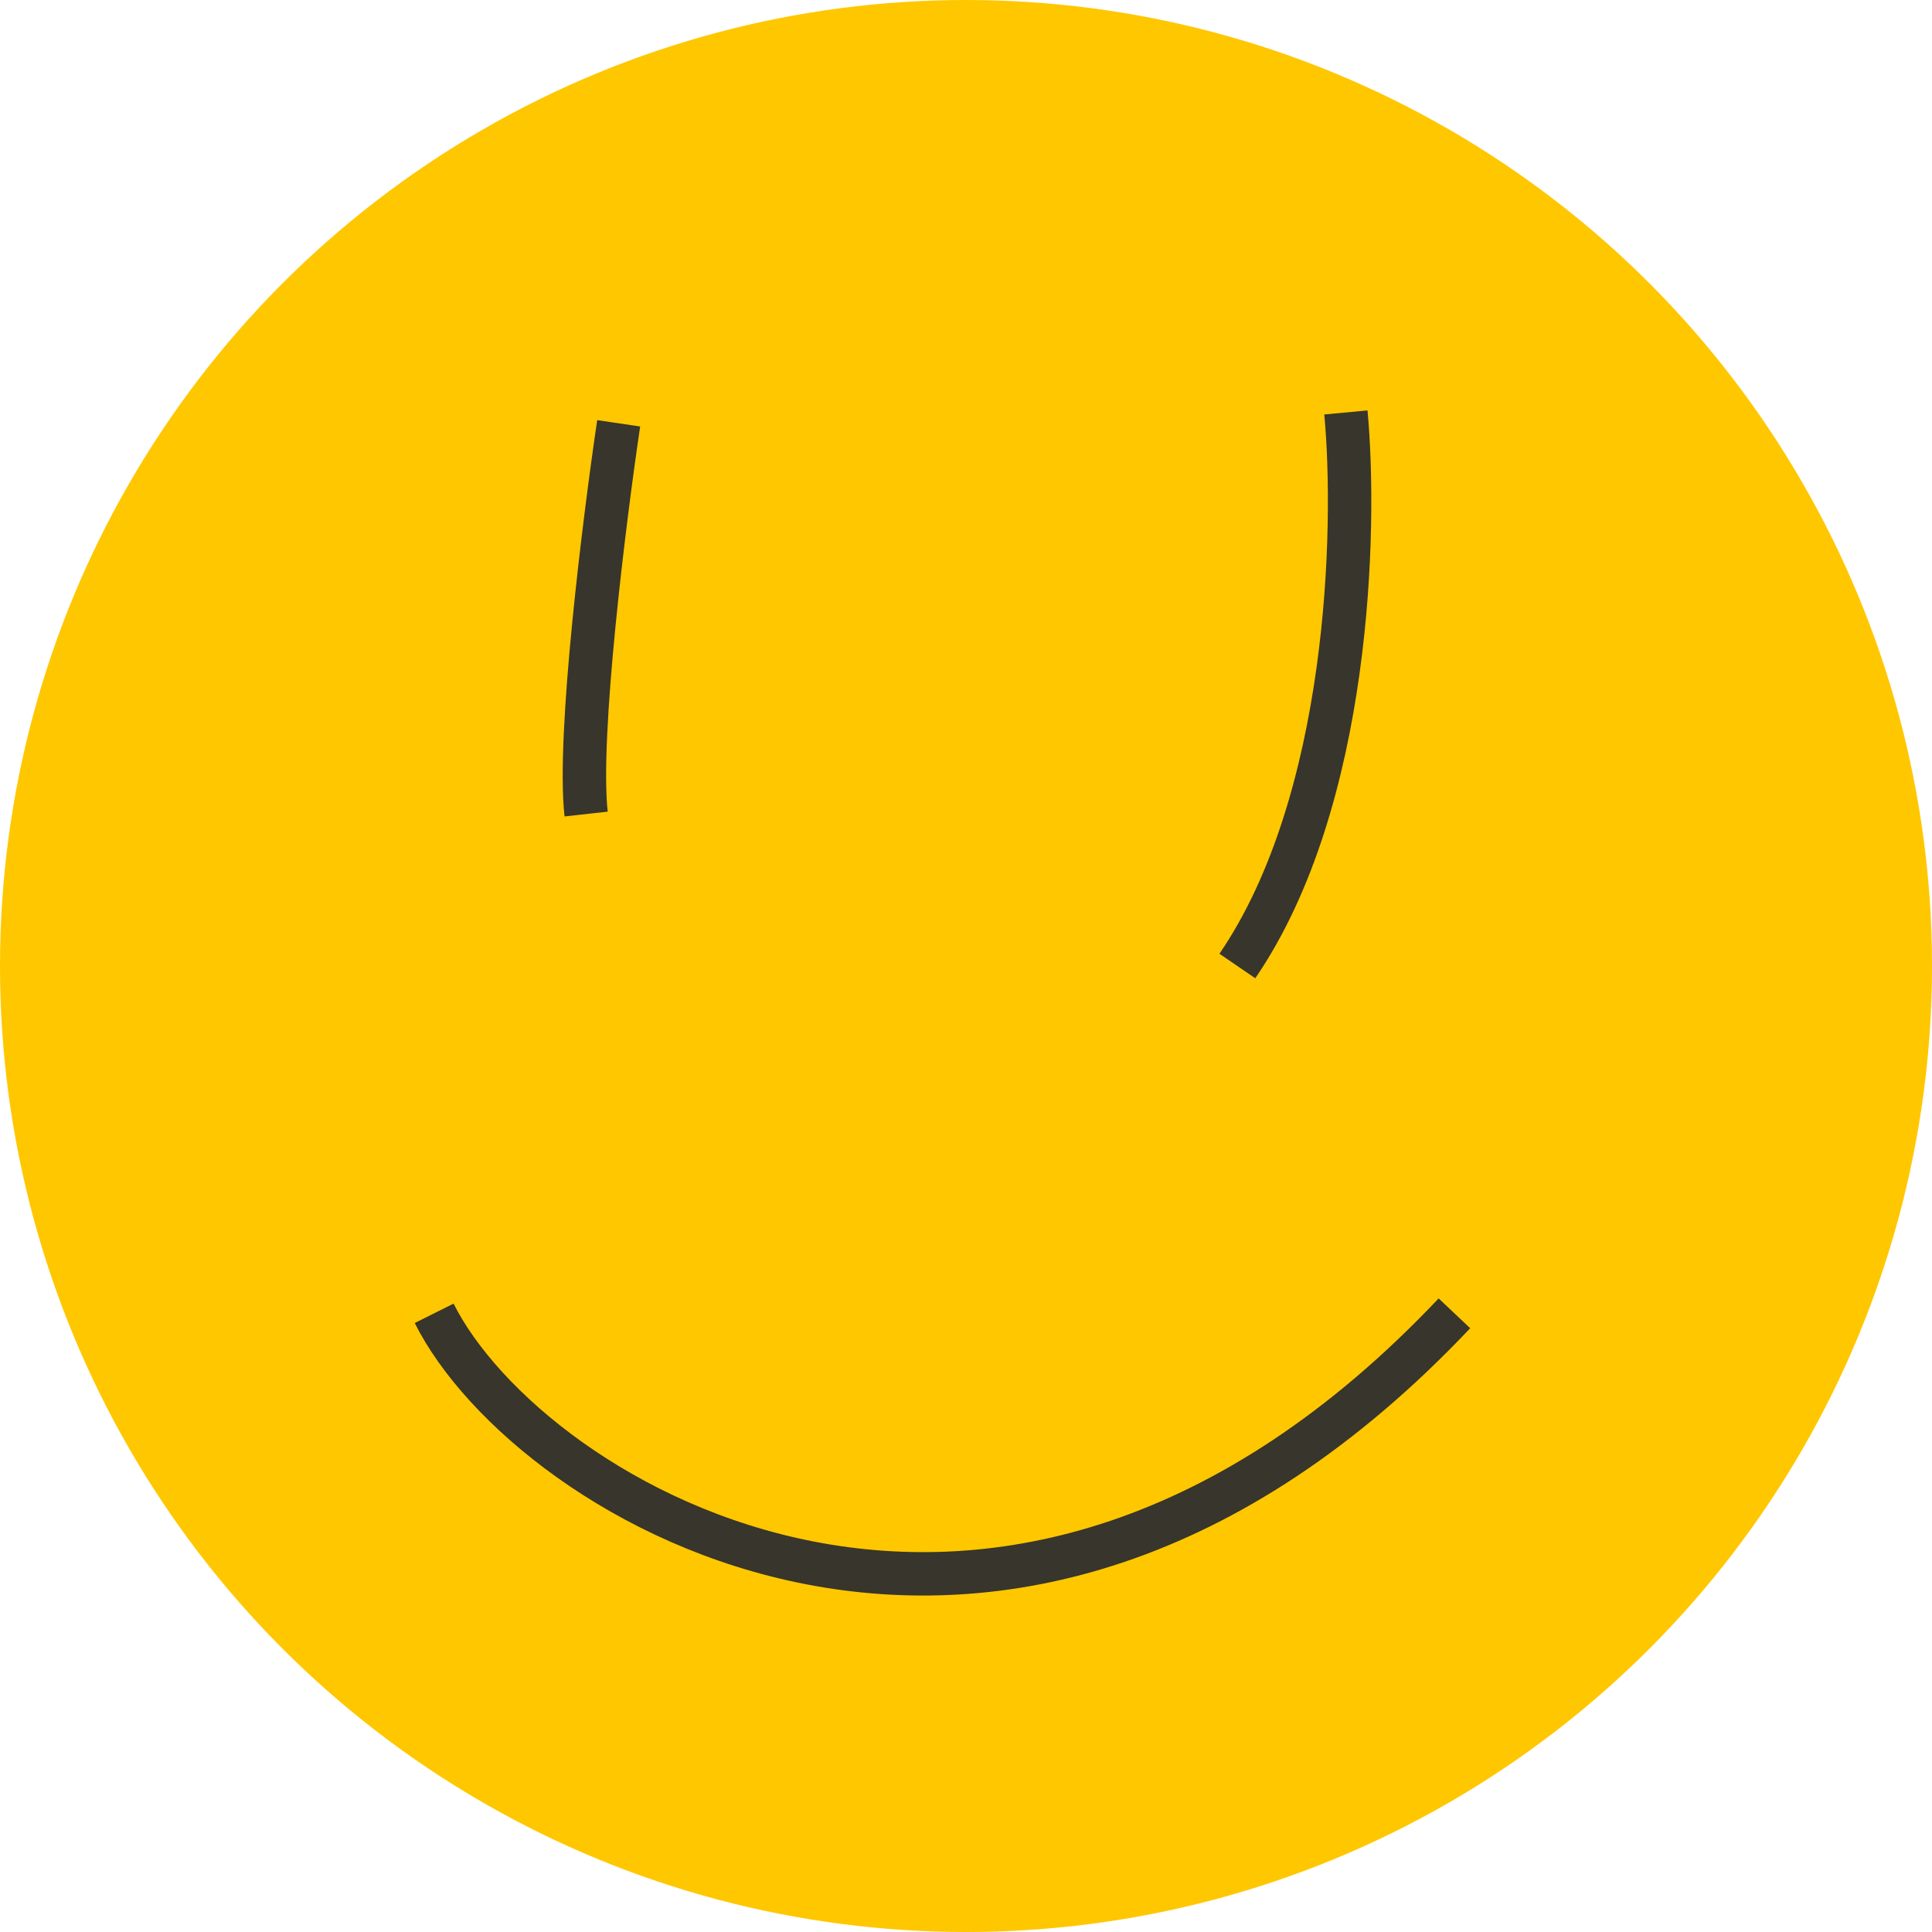
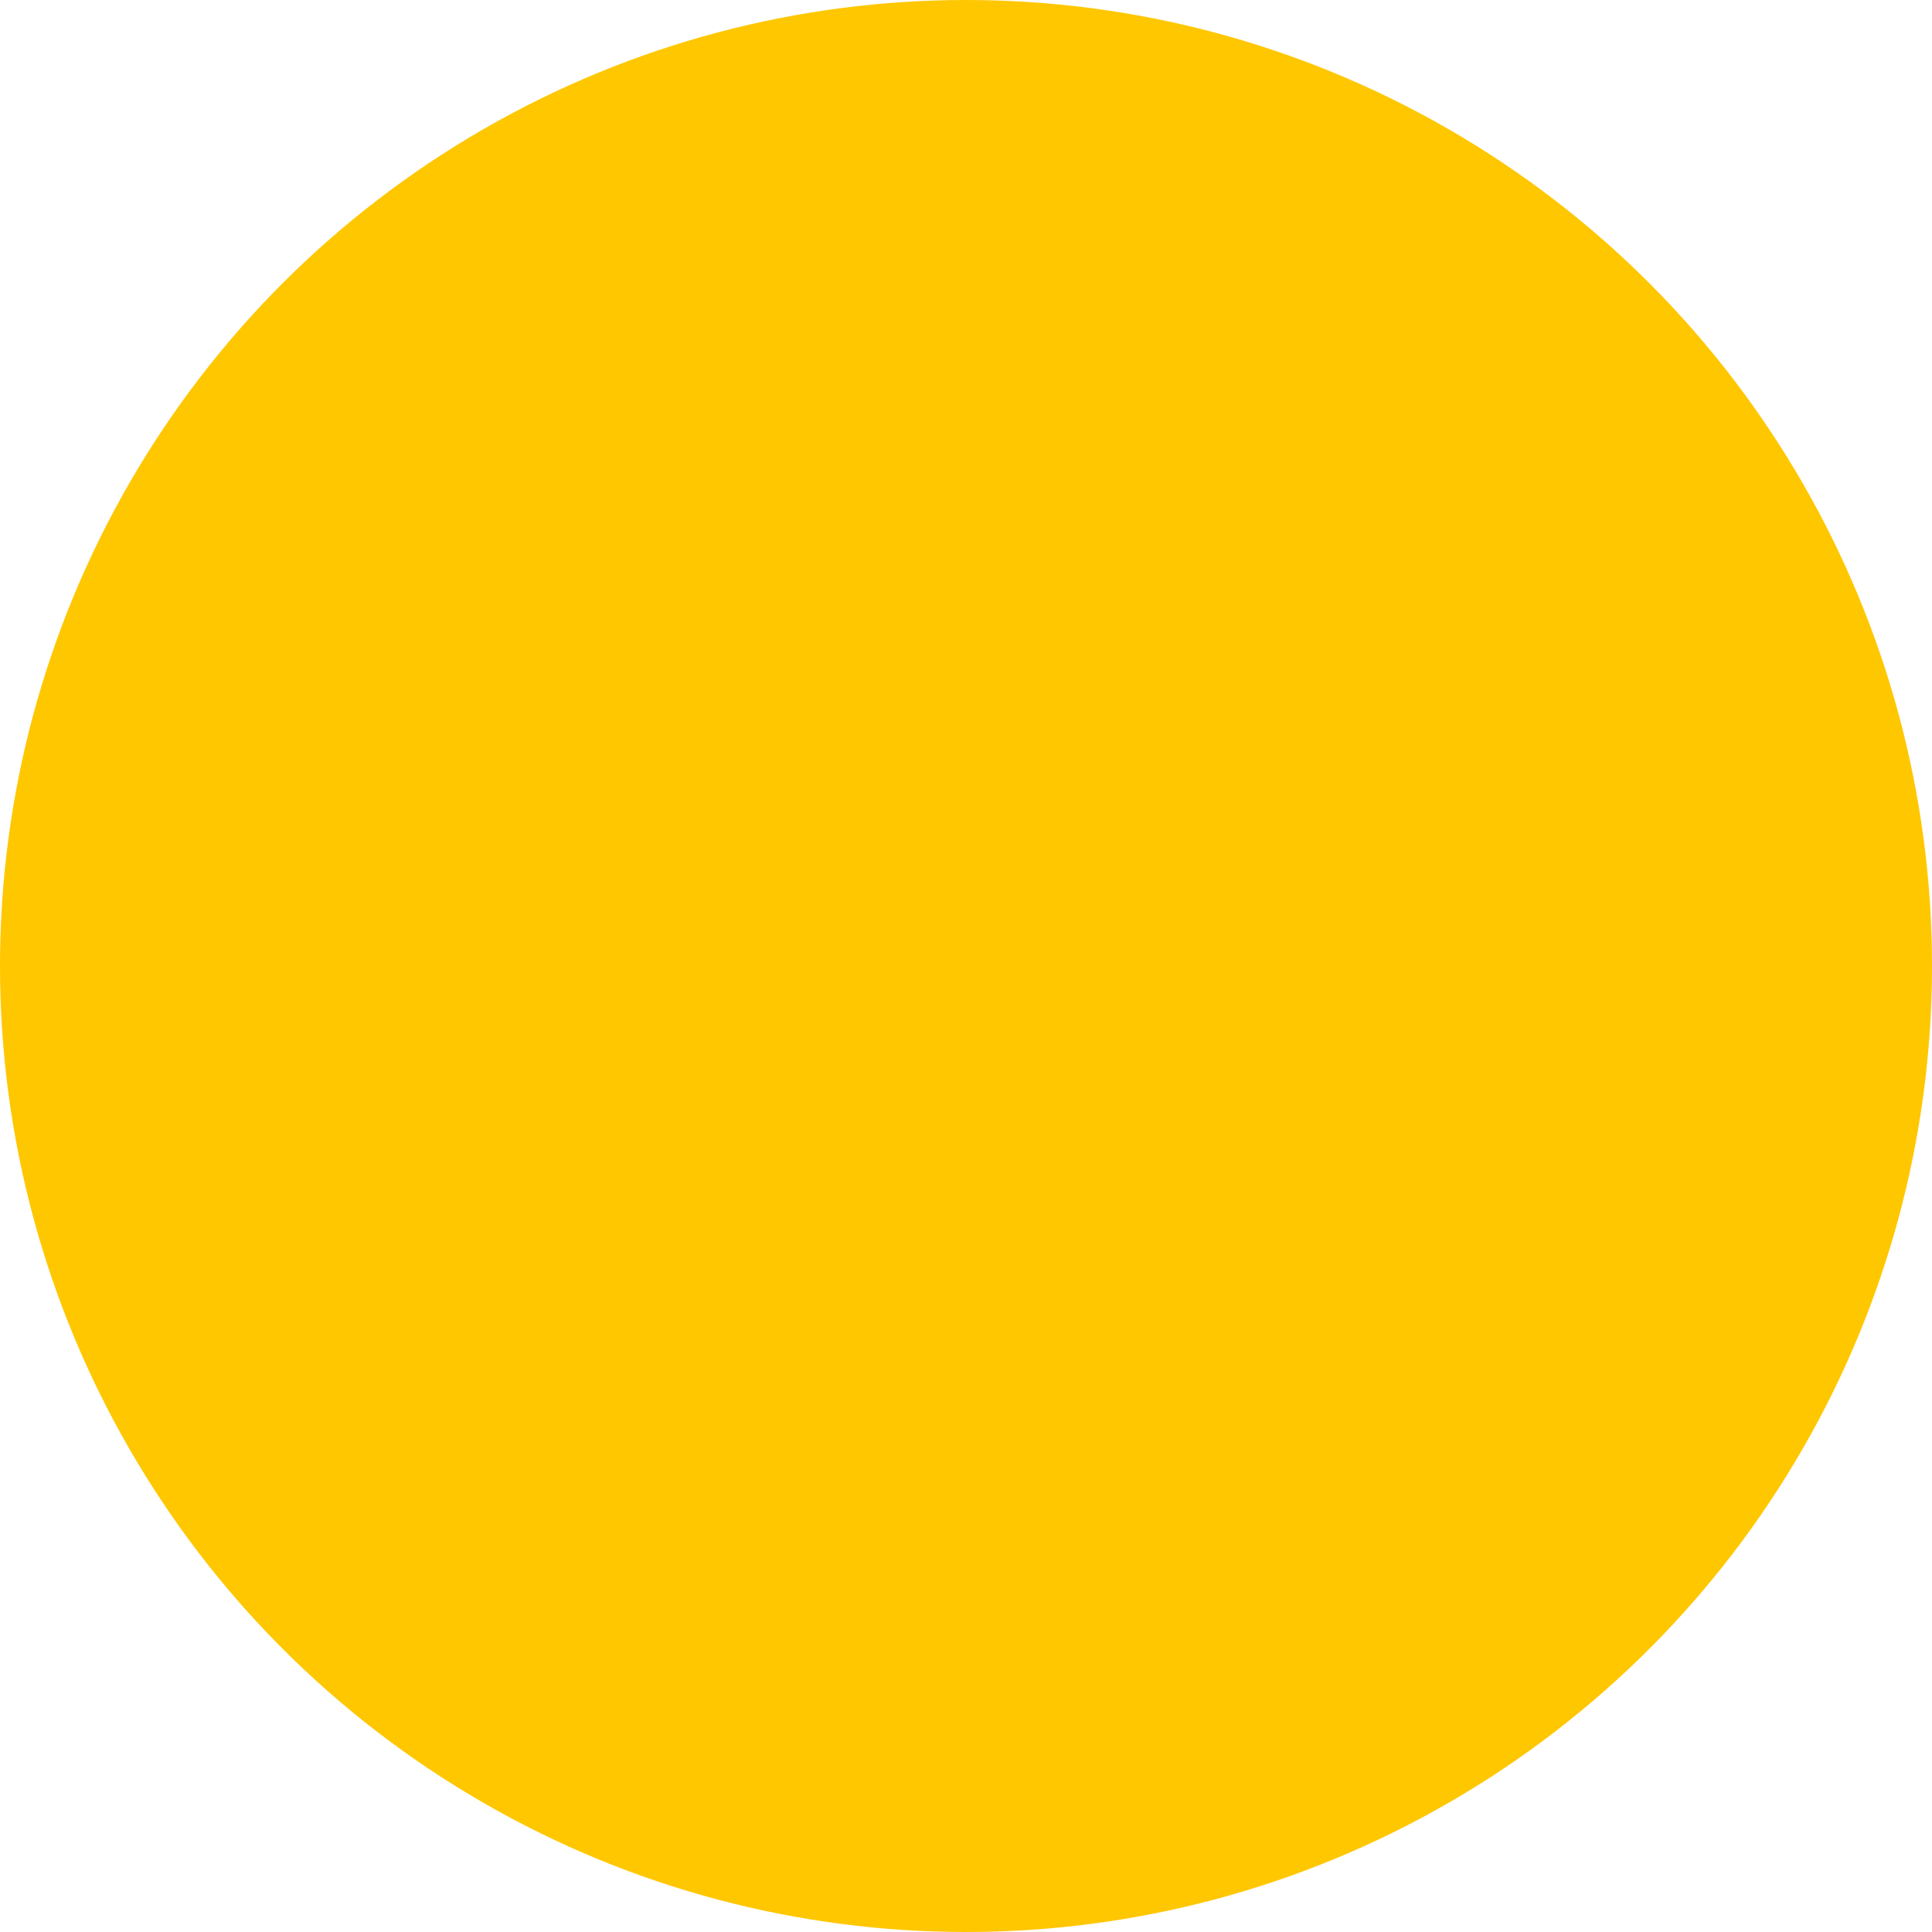
<svg xmlns="http://www.w3.org/2000/svg" width="155" height="155" viewBox="0 0 155 155" fill="none">
  <circle cx="77.5" cy="77.5" r="77.5" fill="#FFC700" />
-   <path d="M49.635 33.961C48.474 41.798 46.326 59.039 47.023 65.309M107.978 33.09C108.848 42.378 108.326 64.264 99.27 77.5M34.831 105.365C42.378 120.459 80.461 143.68 116.685 105.365" stroke="#37352C" stroke-width="3.483" />
</svg>